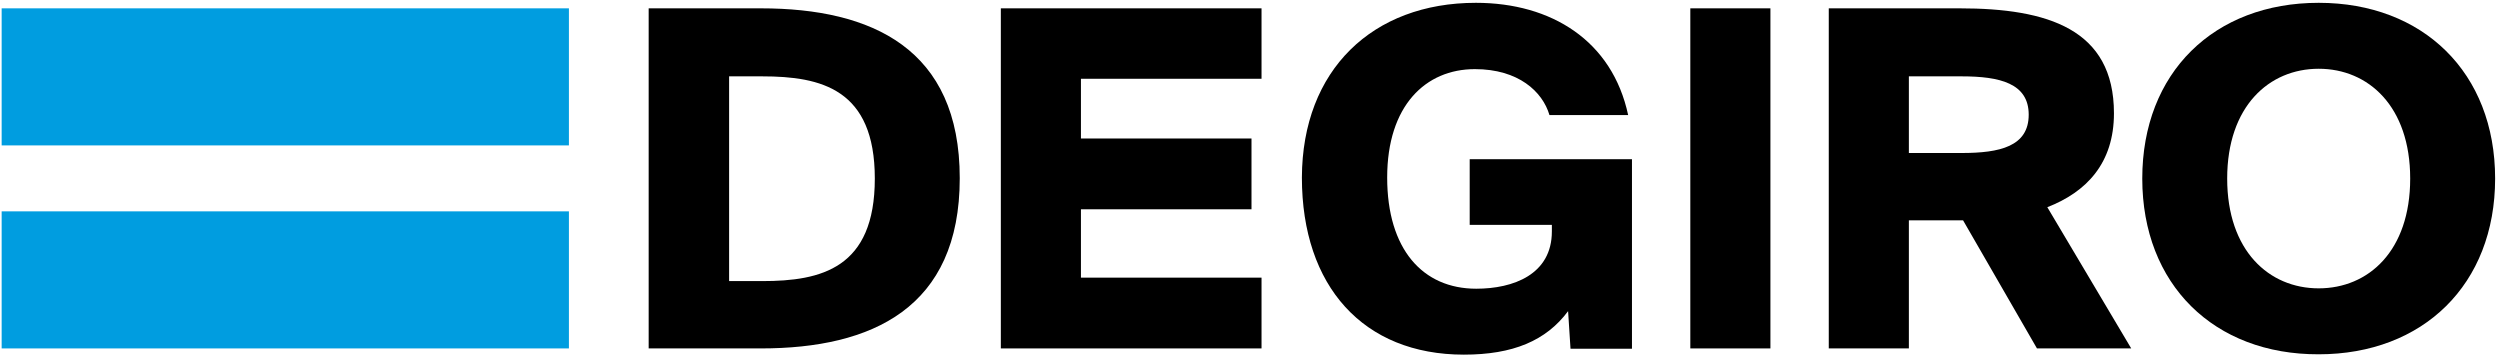
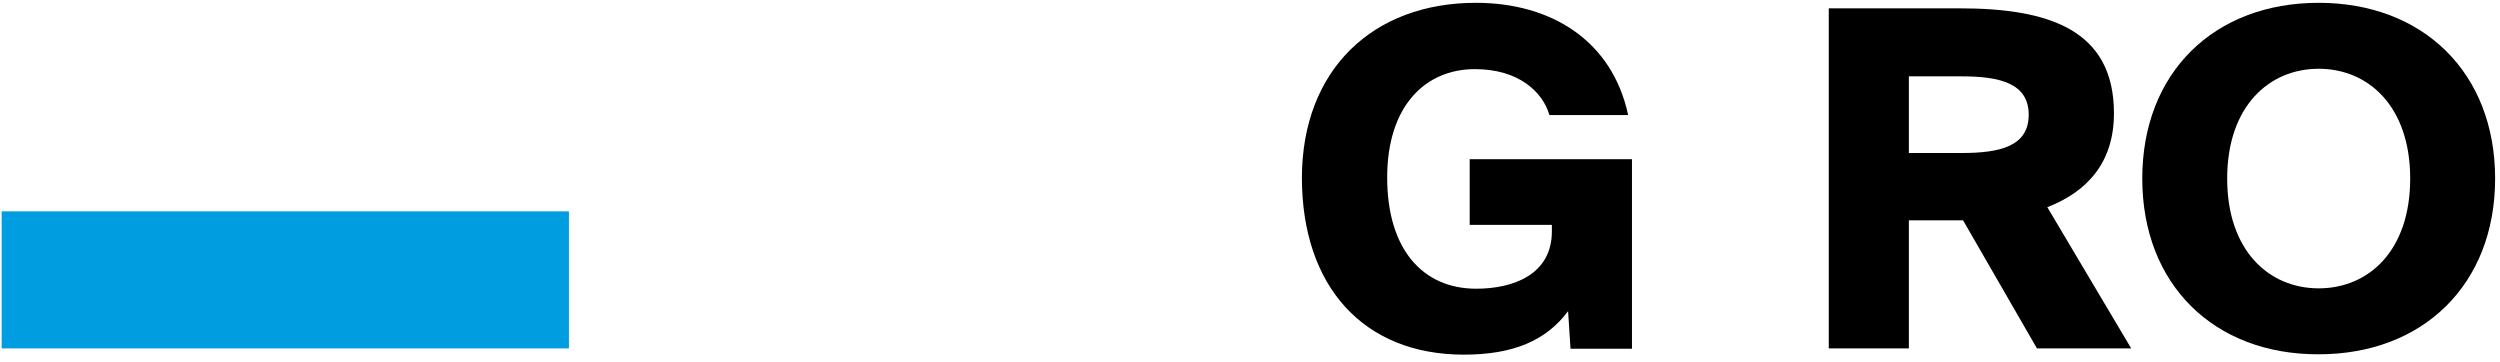
<svg xmlns="http://www.w3.org/2000/svg" viewBox="364 1908 421 61">
  <defs>
    <style>
      .cls-1 {
        clip-path: url(#clip-svg-stabdart_size_-_white_1);
      }

      .cls-2 {
        fill: #009de0;
      }
    </style>
    <clipPath id="clip-svg-stabdart_size_-_white_1">
      <rect x="364" y="1908" width="421" height="61" />
    </clipPath>
  </defs>
  <g id="svg-stabdart_size_-_white_1" data-name="svg-stabdart size - white – 1" class="cls-1">
    <g id="Group_7" data-name="Group 7" transform="translate(364.278 1908.474)">
-       <path id="Path_1" data-name="Path 1" d="M239.786,30.206c0,21.861-14.768,28.664-33.49,28.664H187.4V1.6h18.9C225.018,1.6,239.786,8.4,239.786,30.206ZM200.947,13V47.532h5.582c9.942,0,18.954-2.151,18.954-17.268,0-15.059-9.012-17.21-18.954-17.21h-5.582Z" transform="translate(-78.442 -0.67)" />
-       <path id="Path_2" data-name="Path 2" d="M333.3,1.6V13.461H302.889V23.519h28.722V35.439H302.889V46.951H333.3V58.87H289.4V1.6Z" transform="translate(-121.137 -0.67)" />
      <path id="Path_3" data-name="Path 3" d="M418.288,18.9c-1.163-3.954-5.233-7.733-12.559-7.733-8.314,0-14.768,6.163-14.768,18.257s5.989,18.722,15,18.722c6.221,0,12.733-2.384,12.733-9.652v-1.1H404.857V26.338h27.327v31.92H421.834l-.407-6.337c-3.721,5-9.3,7.326-17.559,7.326-16.919,0-27.269-11.512-27.269-29.827C376.658,11.28,388.519,0,405.9,0c12.733,0,22.966,6.4,25.641,18.9Z" transform="translate(-157.638)" />
-       <path id="Path_4" data-name="Path 4" d="M489.1,58.87V1.6h13.489V58.87Z" transform="translate(-204.728 -0.67)" />
      <g id="Group_1" data-name="Group 1" transform="translate(307.687)">
        <path id="Path_5" data-name="Path 5" d="M542.689,37.3V58.87H529.2V1.6h22.036c14.826,0,25.989,3.489,25.989,17.675,0,8.431-4.651,13.256-11.221,15.815l14.129,23.78H564.26L551.817,37.3Zm0-11.338h8.9c6.4,0,11.28-1.1,11.28-6.454,0-5.291-4.884-6.454-11.28-6.454h-8.9Z" transform="translate(-529.2 -0.67)" />
        <path id="Path_6" data-name="Path 6" d="M620,29.594C620,11.745,632.093,0,649.711,0c17.559,0,29.71,11.745,29.71,29.594s-12.152,29.594-29.71,29.594C632.093,59.247,620,47.444,620,29.594Zm45.118,0c0-12.152-7.035-18.489-15.407-18.489S634.3,17.443,634.3,29.594s7.035,18.489,15.408,18.489S665.118,41.8,665.118,29.594Z" transform="translate(-567.207 0)" />
      </g>
-       <rect id="Rectangle_1" data-name="Rectangle 1" class="cls-2" width="95.527" height="23.082" transform="translate(0 0.93)" />
      <rect id="Rectangle_2" data-name="Rectangle 2" class="cls-2" width="95.527" height="23.082" transform="translate(0 35.118)" />
    </g>
  </g>
</svg>